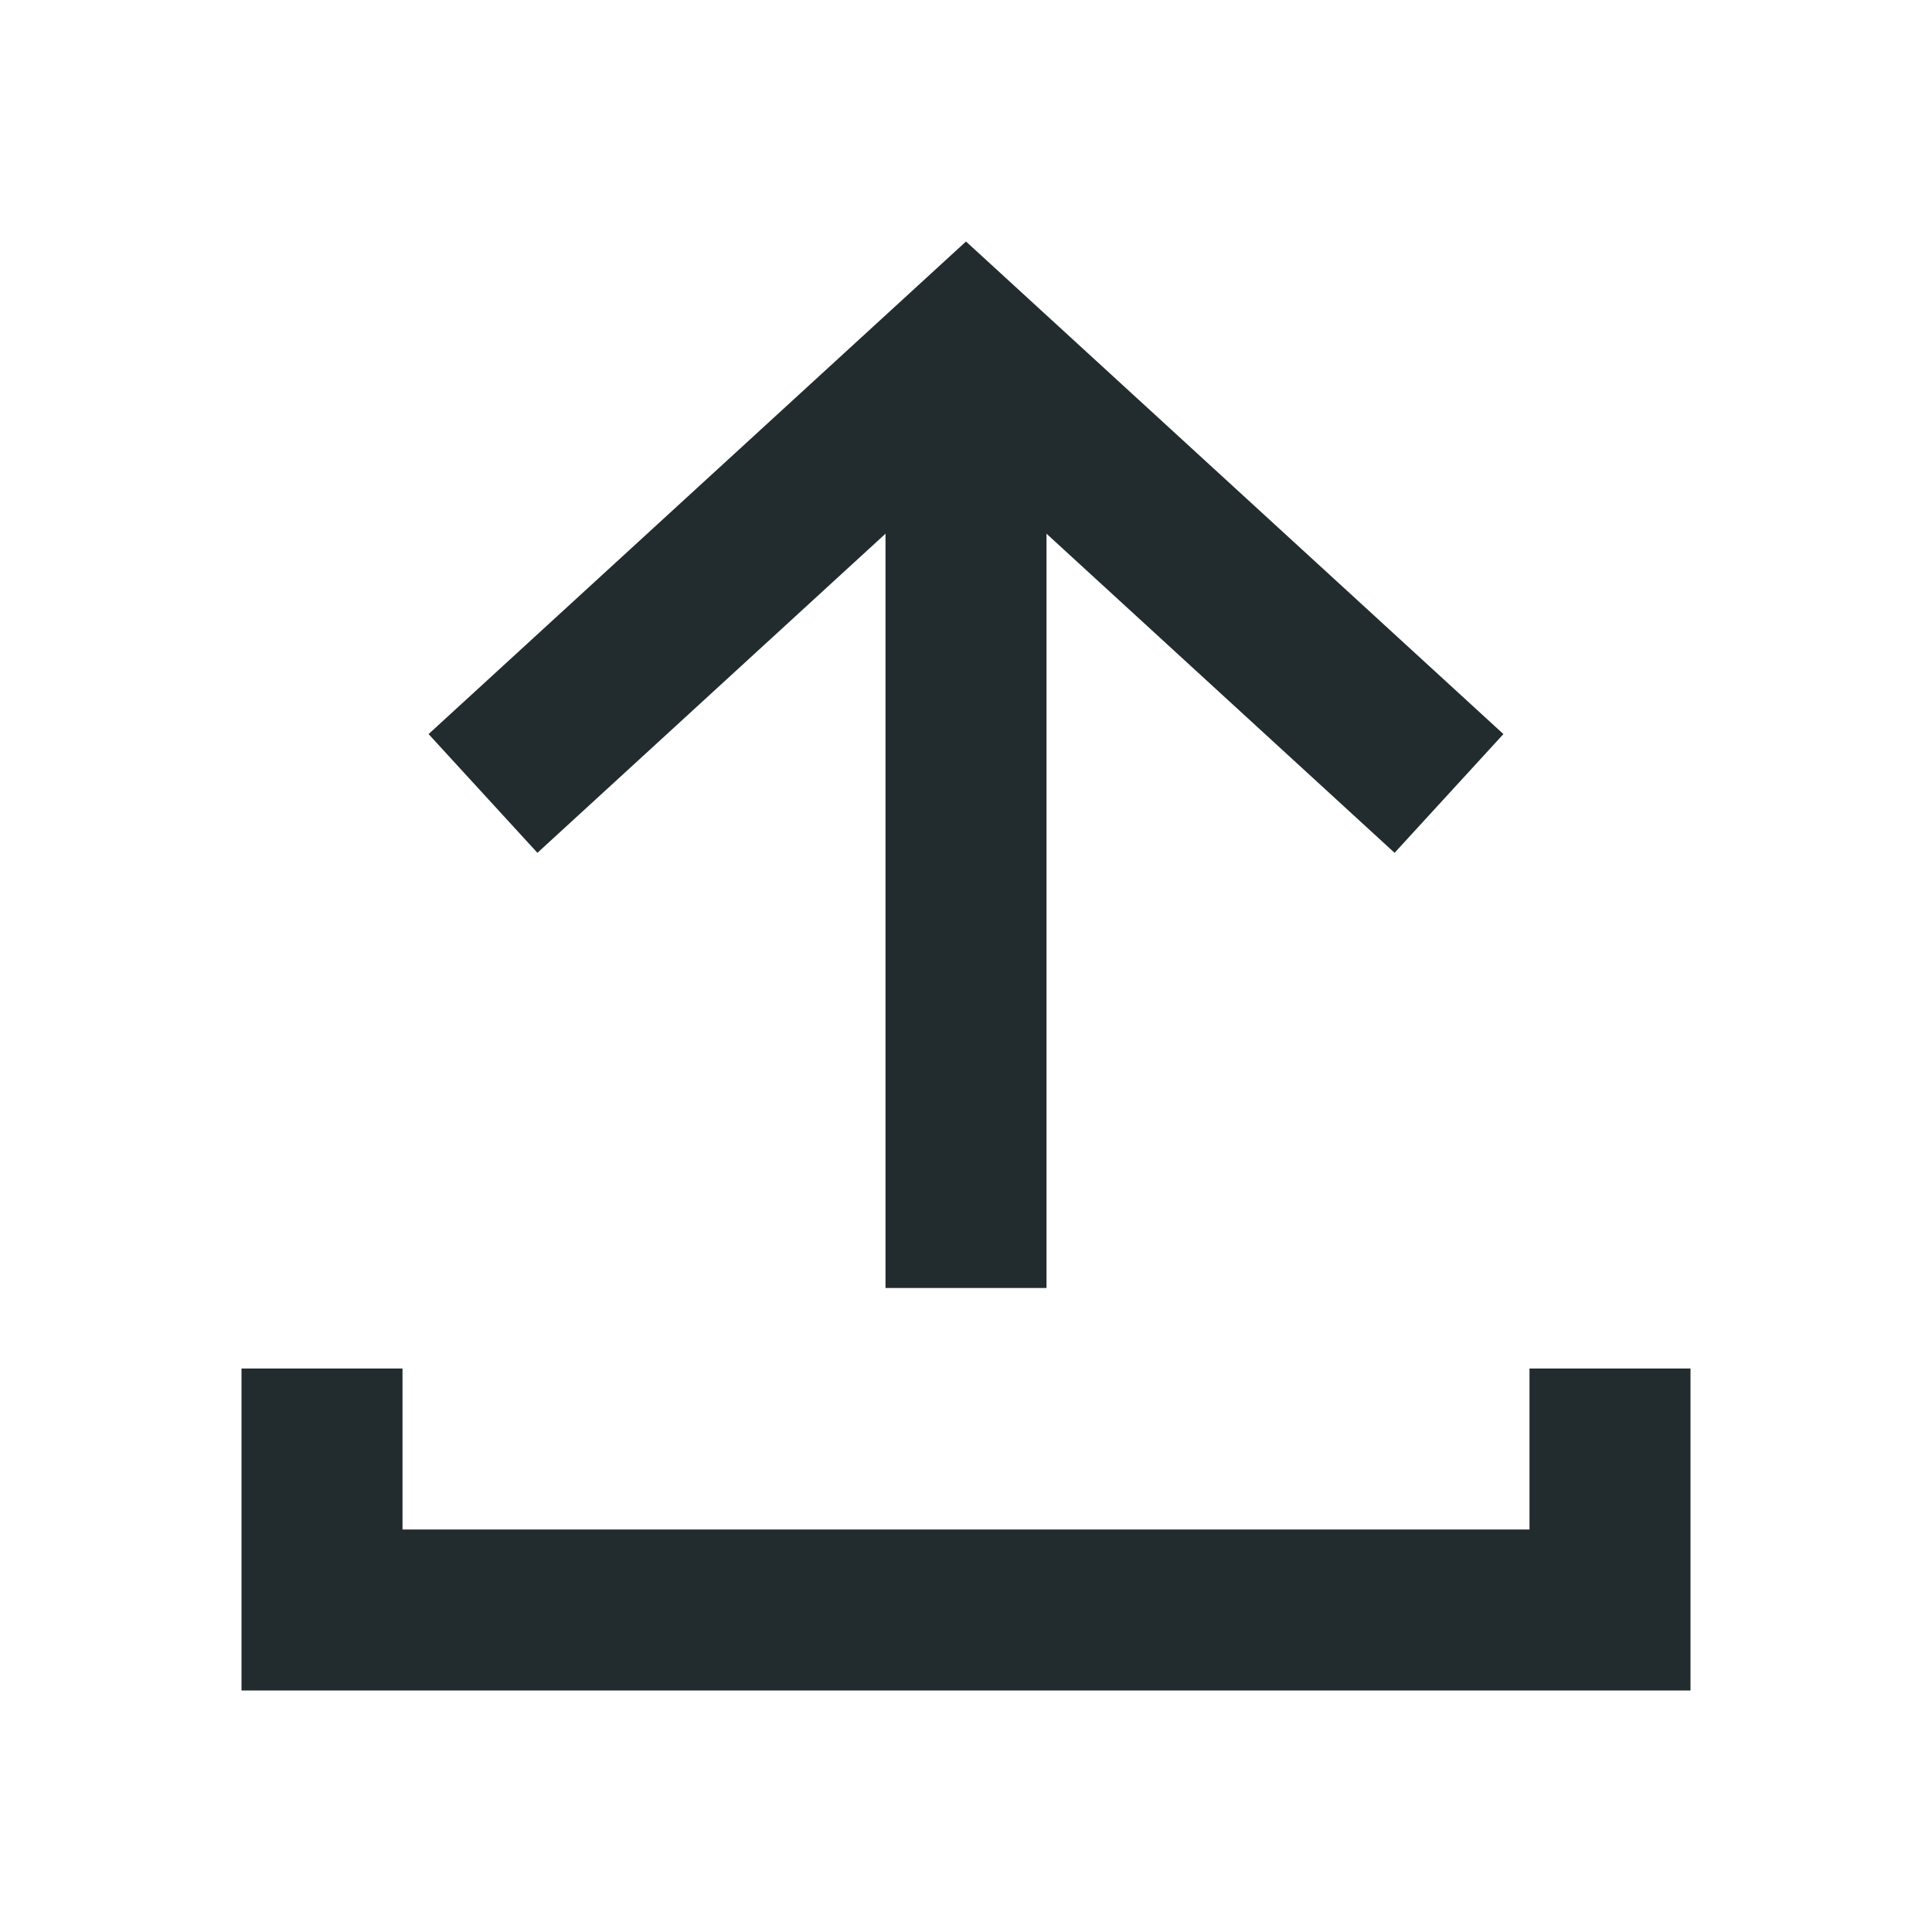
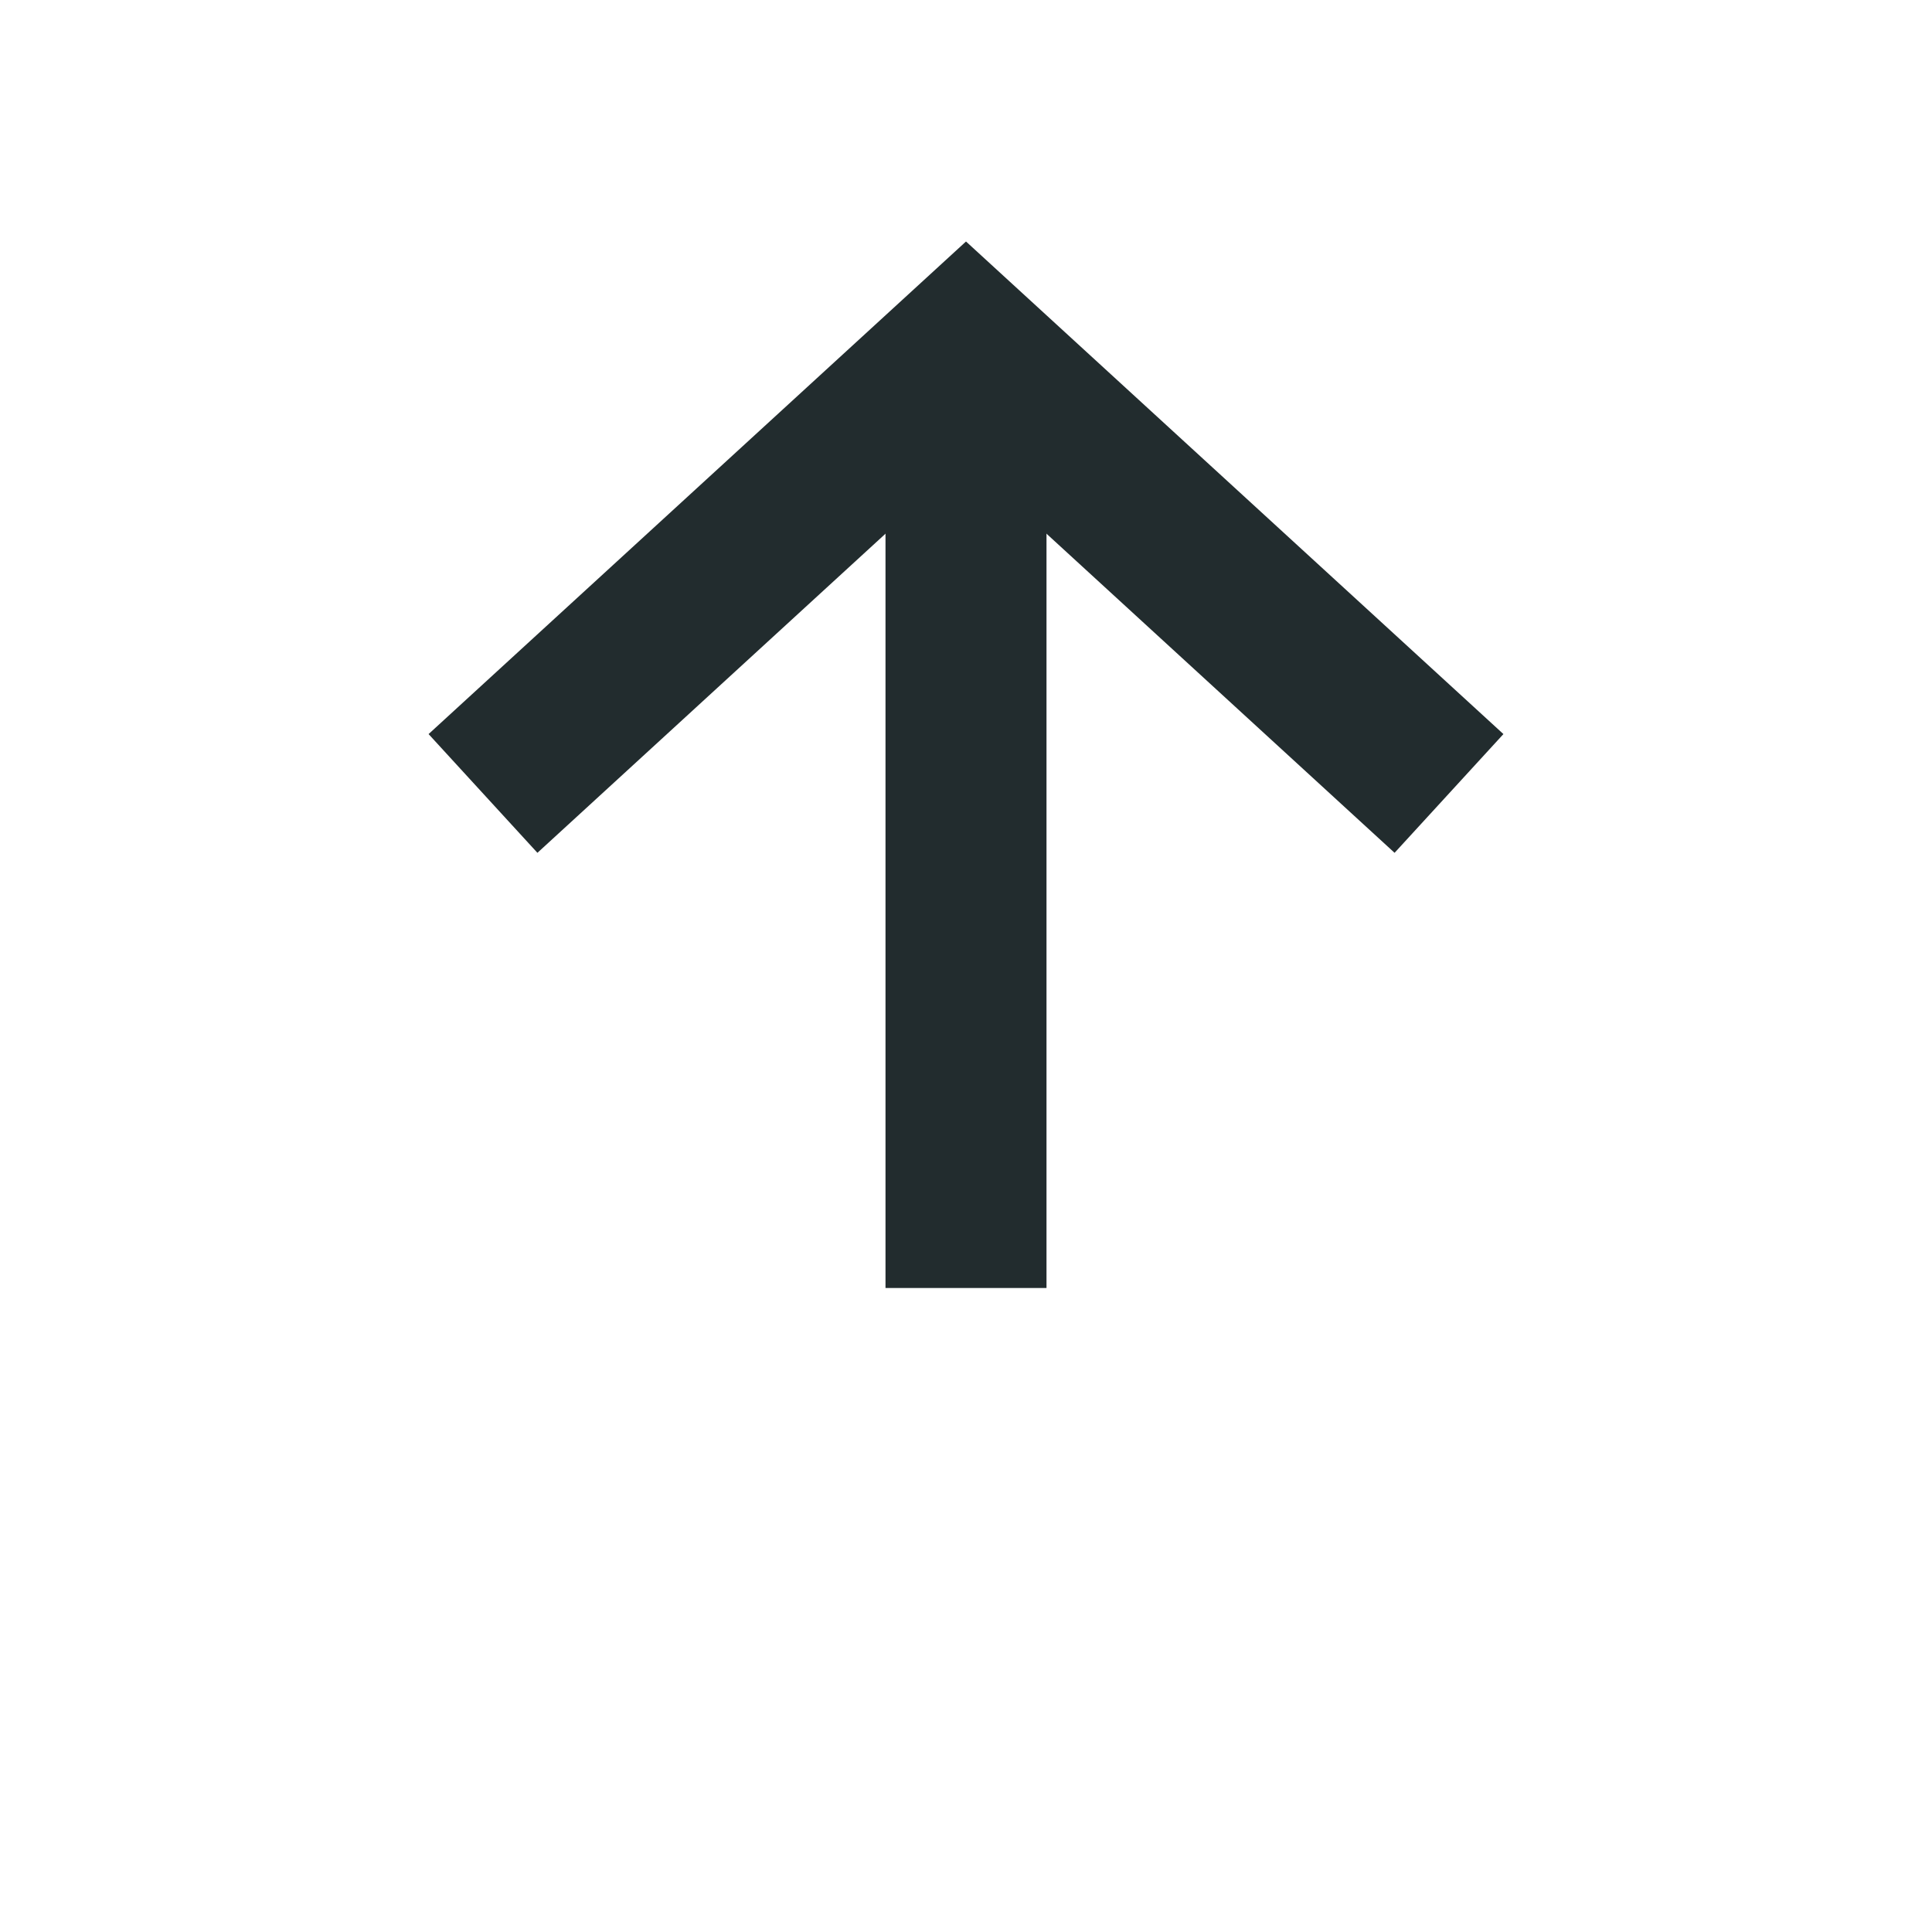
<svg xmlns="http://www.w3.org/2000/svg" width="24" height="24" viewBox="0 0 24 24" fill="none">
  <path fill-rule="evenodd" clip-rule="evenodd" d="M12 3L18.676 9.119L17.324 10.594L12 5.713L6.676 10.594L5.324 9.119L12 3Z" fill="#222C2E" />
  <path fill-rule="evenodd" clip-rule="evenodd" d="M11 16V5H13V16H11Z" fill="#222C2E" />
-   <path fill-rule="evenodd" clip-rule="evenodd" d="M3 21V17H5V19H19V17H21V21H3Z" fill="#222C2E" />
</svg>